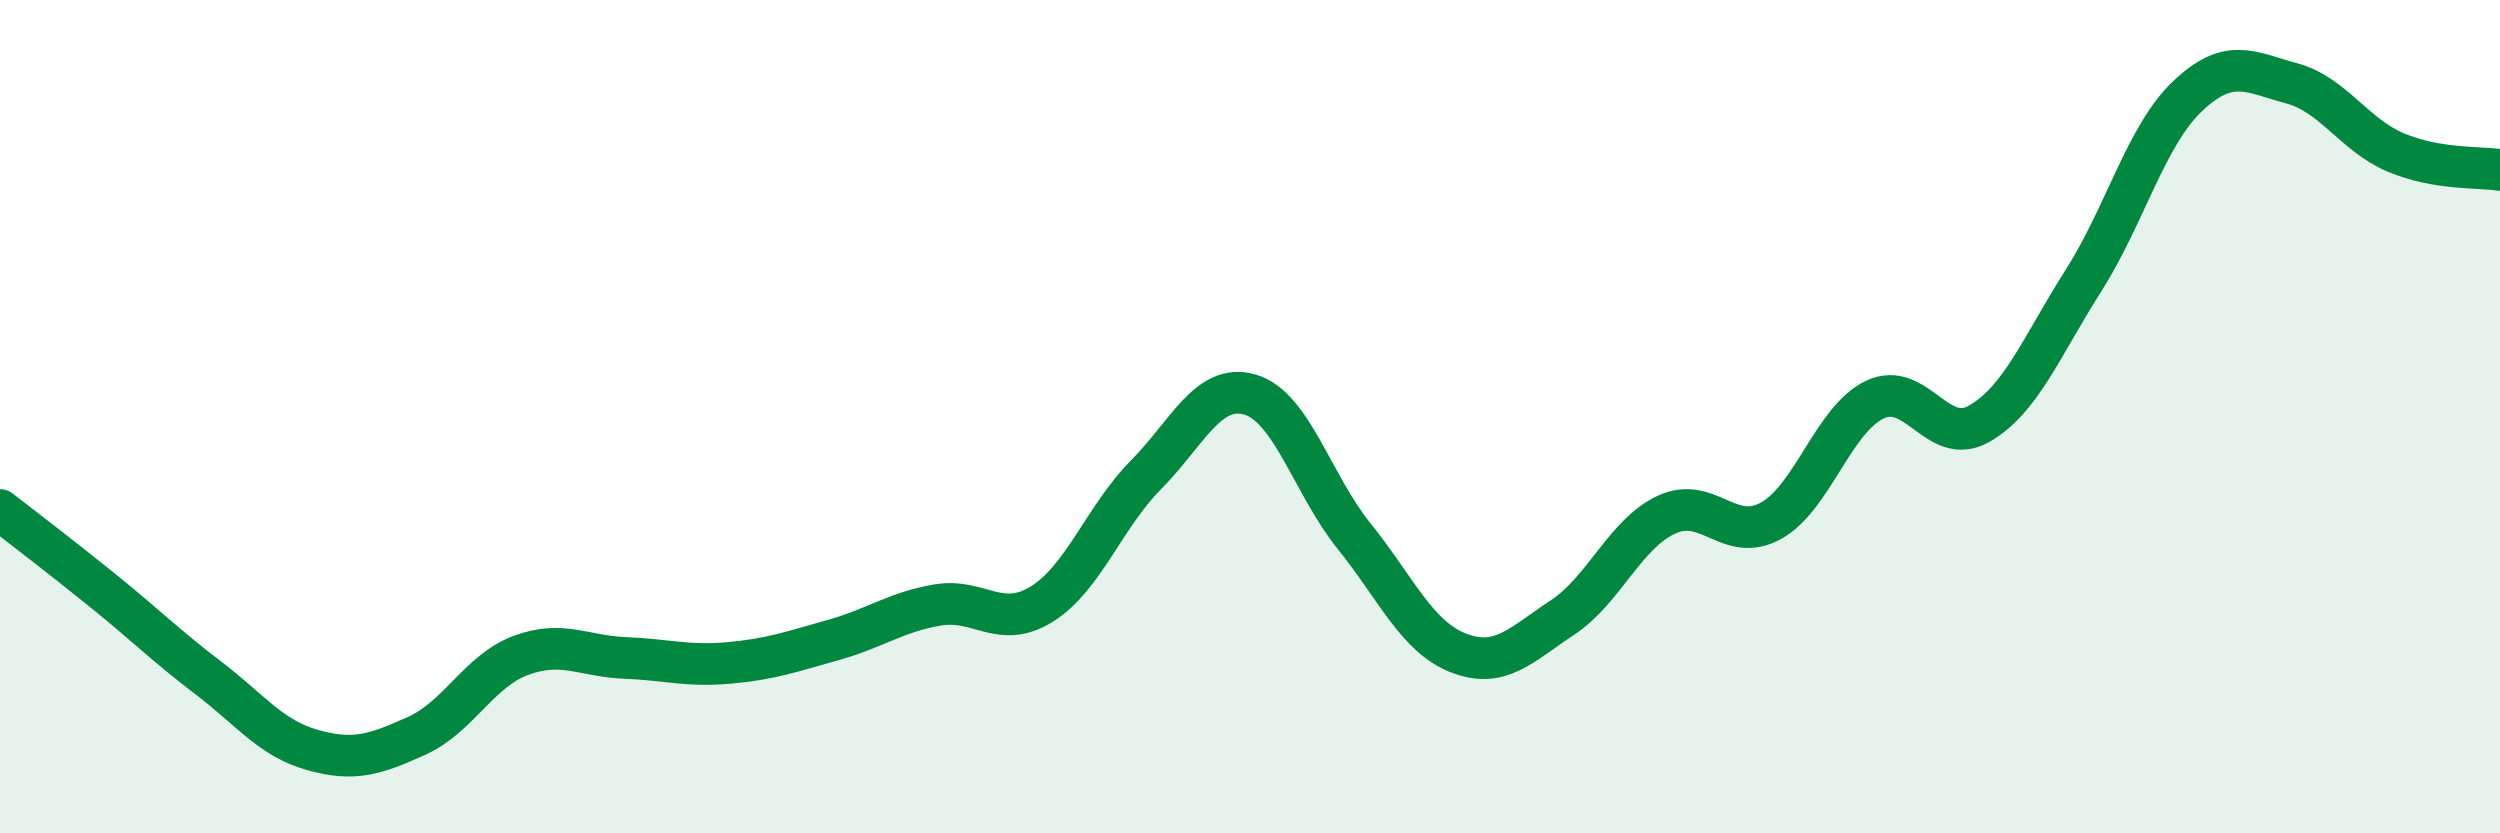
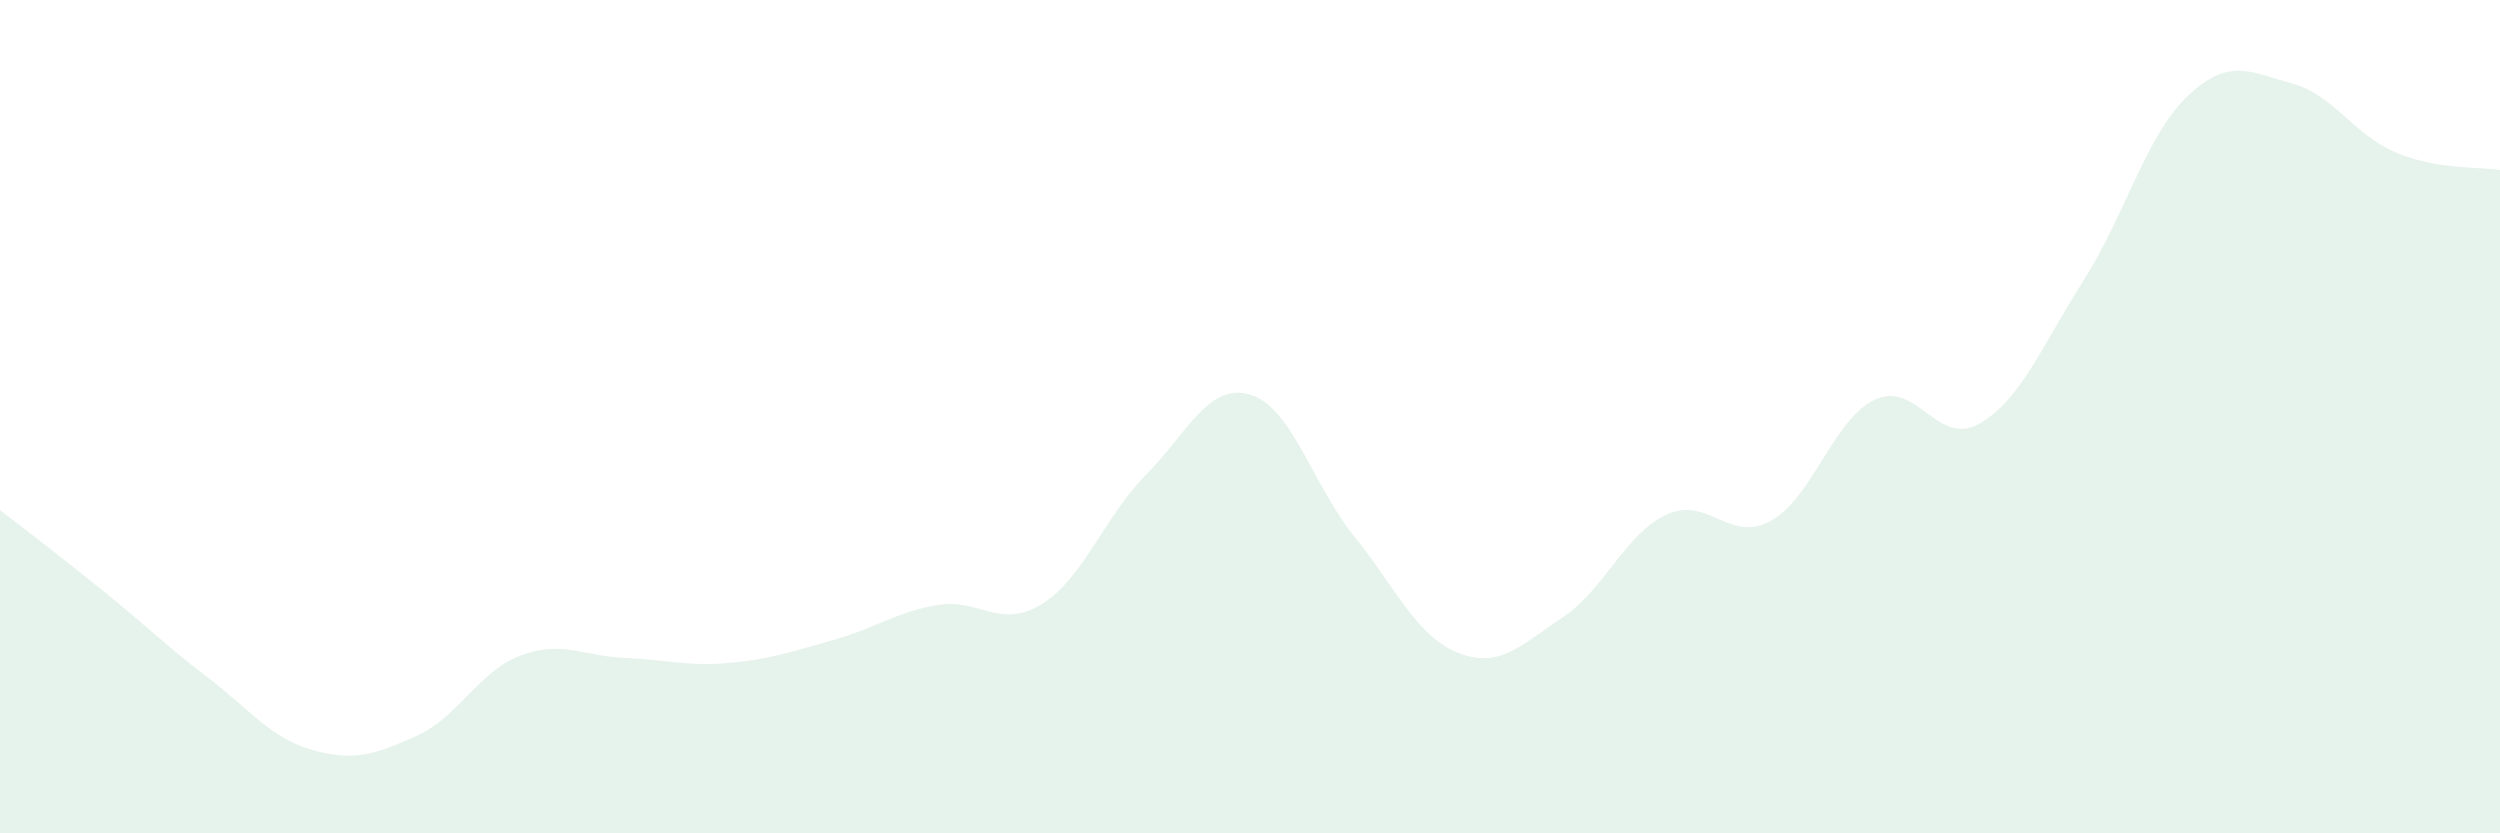
<svg xmlns="http://www.w3.org/2000/svg" width="60" height="20" viewBox="0 0 60 20">
  <path d="M 0,12.24 C 0.5,12.63 1.5,13.39 2.5,14.2 C 3.5,15.01 4,15.51 5,16.27 C 6,17.03 6.5,17.72 7.5,18 C 8.5,18.28 9,18.11 10,17.66 C 11,17.21 11.5,16.1 12.5,15.73 C 13.5,15.36 14,15.75 15,15.79 C 16,15.83 16.5,16 17.5,15.91 C 18.5,15.82 19,15.64 20,15.36 C 21,15.08 21.5,14.69 22.5,14.52 C 23.5,14.35 24,15.12 25,14.5 C 26,13.88 26.5,12.41 27.5,11.4 C 28.5,10.39 29,9.18 30,9.47 C 31,9.76 31.5,11.63 32.5,12.87 C 33.5,14.11 34,15.28 35,15.67 C 36,16.06 36.5,15.48 37.5,14.82 C 38.5,14.16 39,12.81 40,12.35 C 41,11.89 41.5,13.05 42.5,12.5 C 43.5,11.95 44,10.06 45,9.59 C 46,9.12 46.5,10.74 47.5,10.17 C 48.5,9.6 49,8.31 50,6.74 C 51,5.17 51.5,3.26 52.5,2.31 C 53.5,1.36 54,1.73 55,2 C 56,2.27 56.5,3.24 57.5,3.66 C 58.5,4.08 59.5,4 60,4.08L60 20L0 20Z" fill="#008740" opacity="0.1" stroke-linecap="round" stroke-linejoin="round" />
-   <path d="M 0,12.24 C 0.5,12.63 1.5,13.39 2.5,14.2 C 3.5,15.01 4,15.51 5,16.27 C 6,17.03 6.5,17.72 7.5,18 C 8.5,18.28 9,18.11 10,17.66 C 11,17.21 11.5,16.1 12.5,15.73 C 13.5,15.36 14,15.75 15,15.79 C 16,15.83 16.5,16 17.5,15.91 C 18.5,15.82 19,15.64 20,15.36 C 21,15.08 21.5,14.69 22.5,14.52 C 23.5,14.35 24,15.12 25,14.5 C 26,13.88 26.5,12.41 27.5,11.4 C 28.5,10.39 29,9.18 30,9.47 C 31,9.76 31.5,11.63 32.5,12.87 C 33.5,14.11 34,15.28 35,15.67 C 36,16.06 36.5,15.48 37.5,14.82 C 38.5,14.16 39,12.81 40,12.35 C 41,11.89 41.5,13.05 42.5,12.5 C 43.5,11.95 44,10.06 45,9.59 C 46,9.12 46.5,10.74 47.5,10.17 C 48.5,9.6 49,8.31 50,6.74 C 51,5.17 51.5,3.26 52.5,2.31 C 53.5,1.36 54,1.73 55,2 C 56,2.27 56.5,3.24 57.5,3.66 C 58.5,4.08 59.5,4 60,4.08" stroke="#008740" stroke-width="1" fill="none" stroke-linecap="round" stroke-linejoin="round" />
</svg>